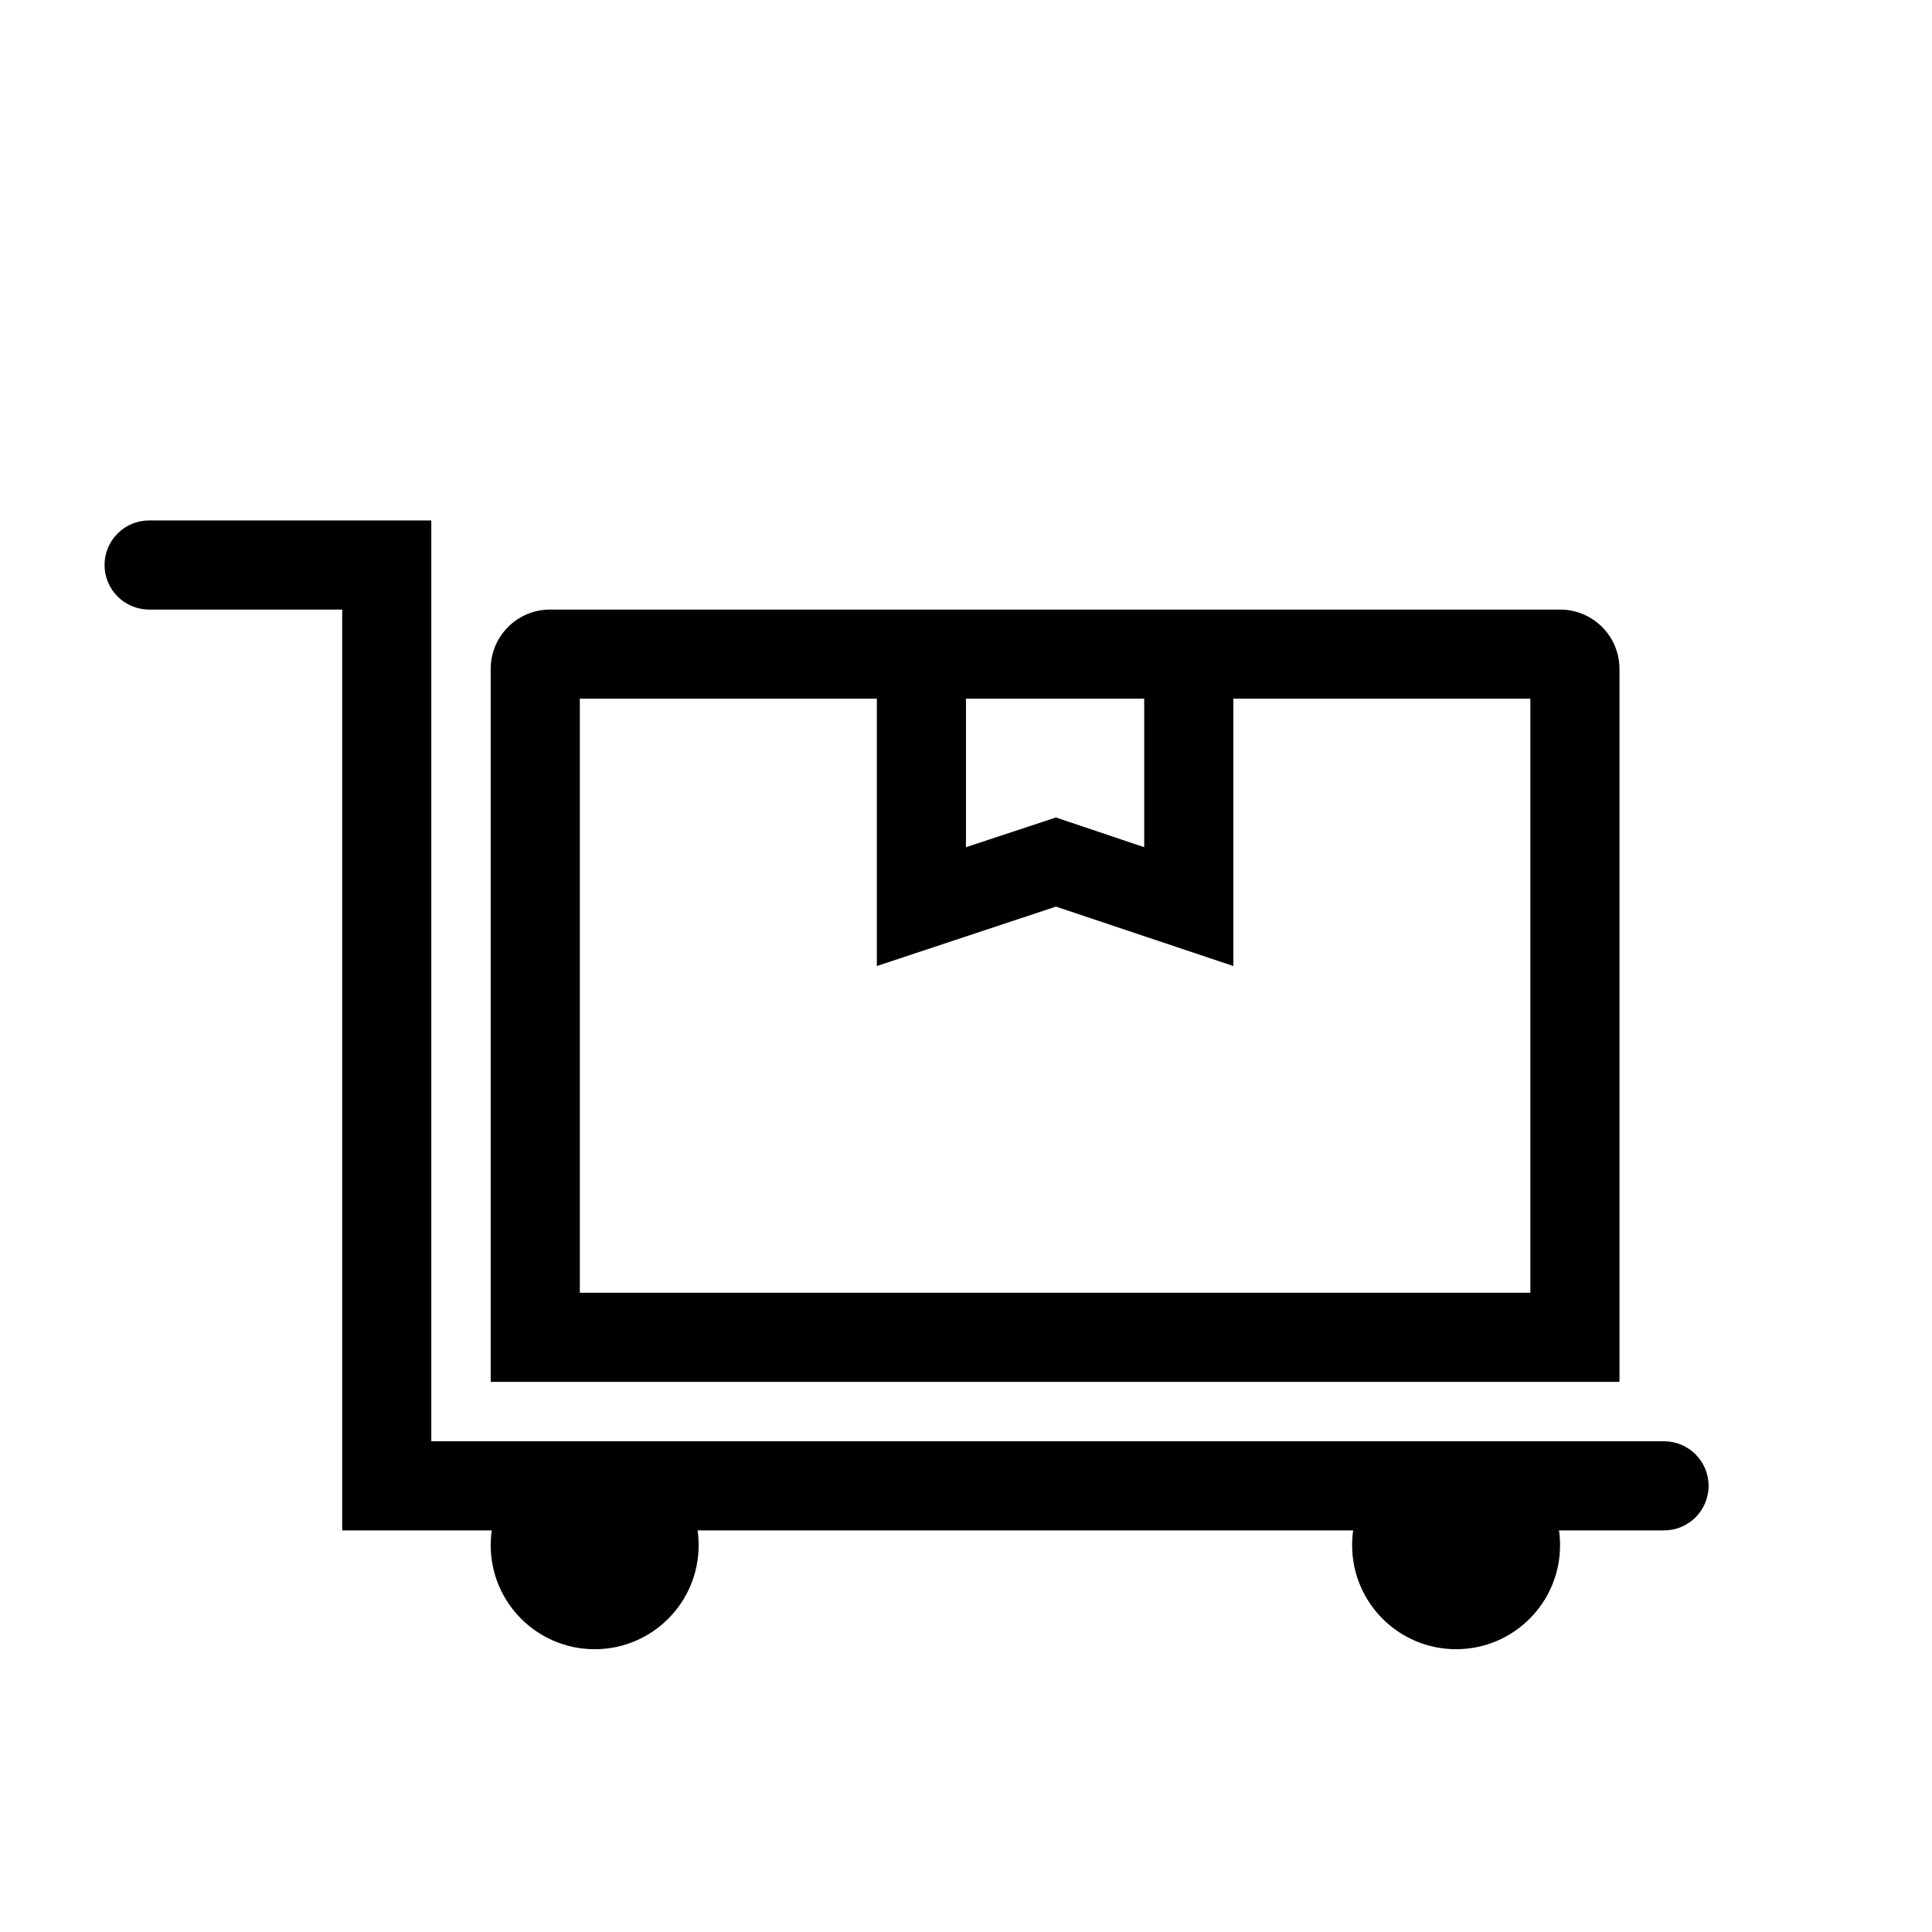
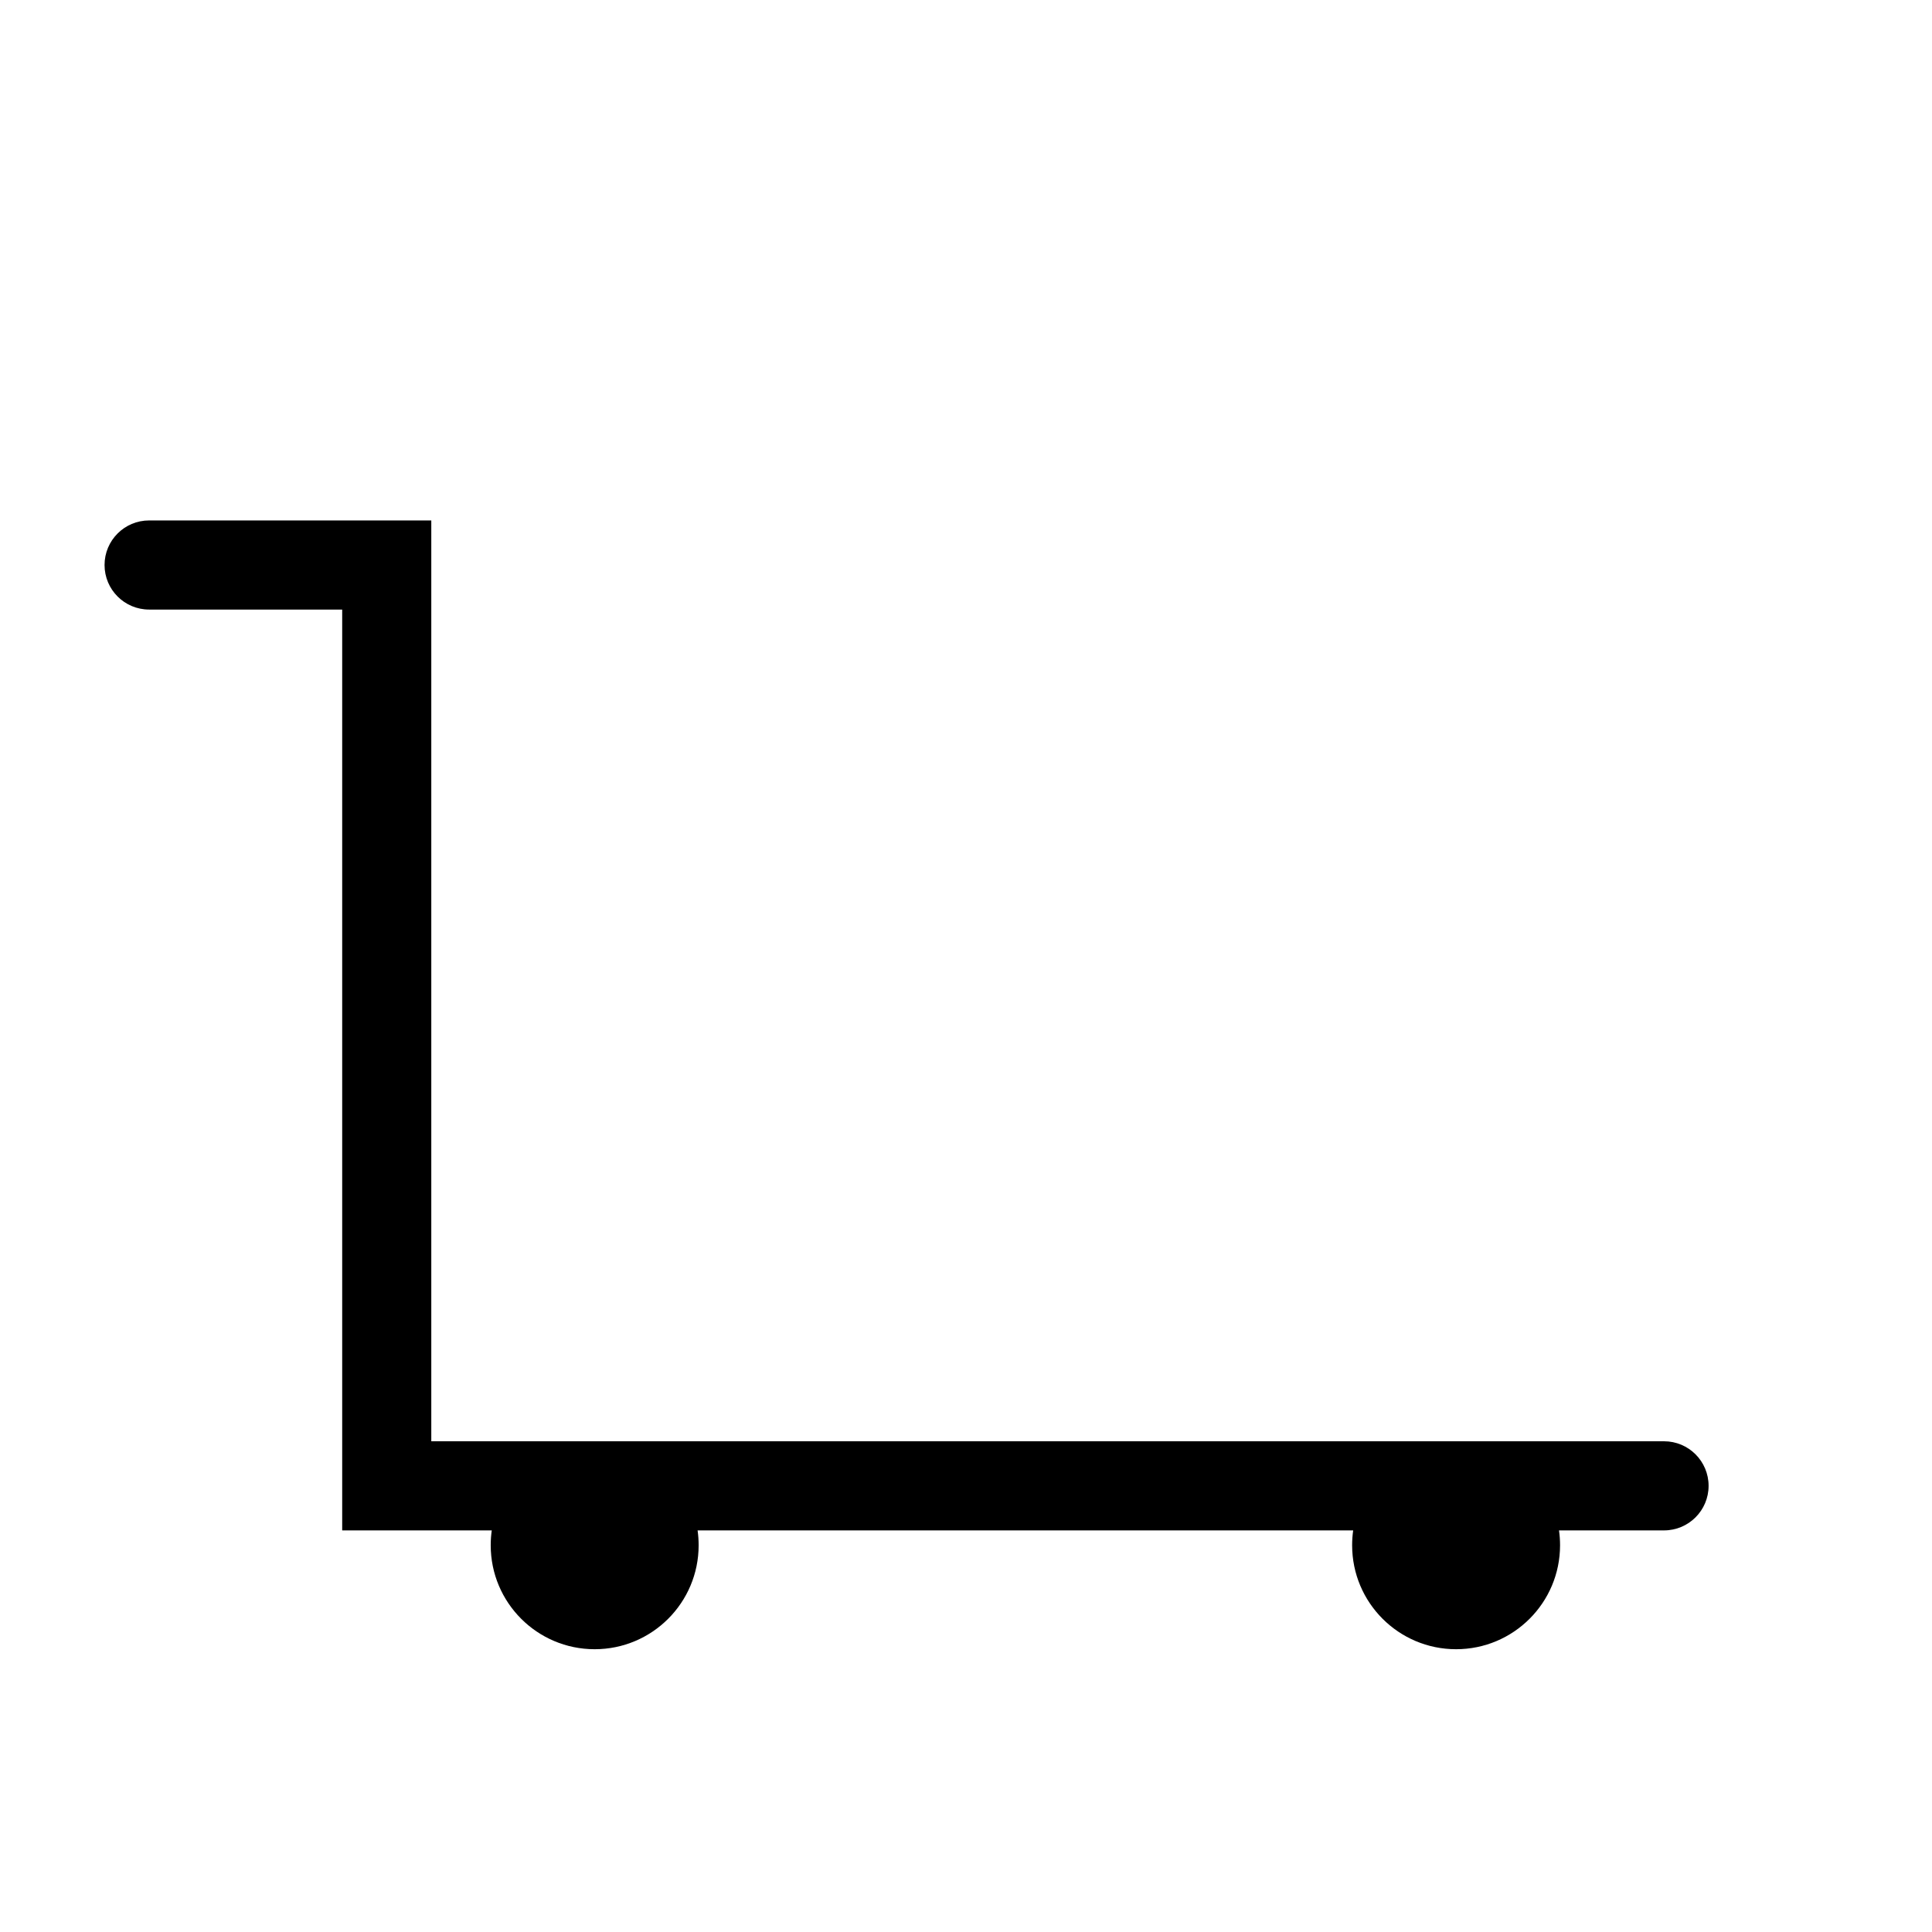
<svg xmlns="http://www.w3.org/2000/svg" fill="#000000" width="800px" height="800px" version="1.1" viewBox="144 144 512 512">
  <g>
-     <path d="m297.66 486.59h251.9v-157.44h-251.9zm-7.875-181.05h267.65c8.695 0 15.746 7.047 15.746 15.742v188.93h-299.14v-188.93c0-8.695 7.047-15.742 15.742-15.742zm110.21 23.613v39.363l23.836-7.875 23.395 7.875v-39.363zm-23.617-23.613h94.465v94.465l-47.012-15.746-47.453 15.746z" />
    <path d="m502.61 549.57h-173.74c0.184 1.285 0.277 2.602 0.277 3.938 0 15.215-12.332 27.551-27.551 27.551-15.215 0-27.551-12.336-27.551-27.551 0-1.336 0.094-2.652 0.277-3.938h-39.637v-244.03h-51.168c-6.523 0-11.809-5.289-11.809-11.809 0-6.523 5.285-11.809 11.809-11.809h74.781v244.03h326.69c6.519 0 11.809 5.289 11.809 11.809 0 6.523-5.289 11.809-11.809 11.809h-27.832c0.184 1.285 0.277 2.602 0.277 3.938 0 15.215-12.336 27.551-27.551 27.551-15.215 0-27.551-12.336-27.551-27.551 0-1.336 0.094-2.652 0.277-3.938z" fill-rule="evenodd" />
  </g>
</svg>